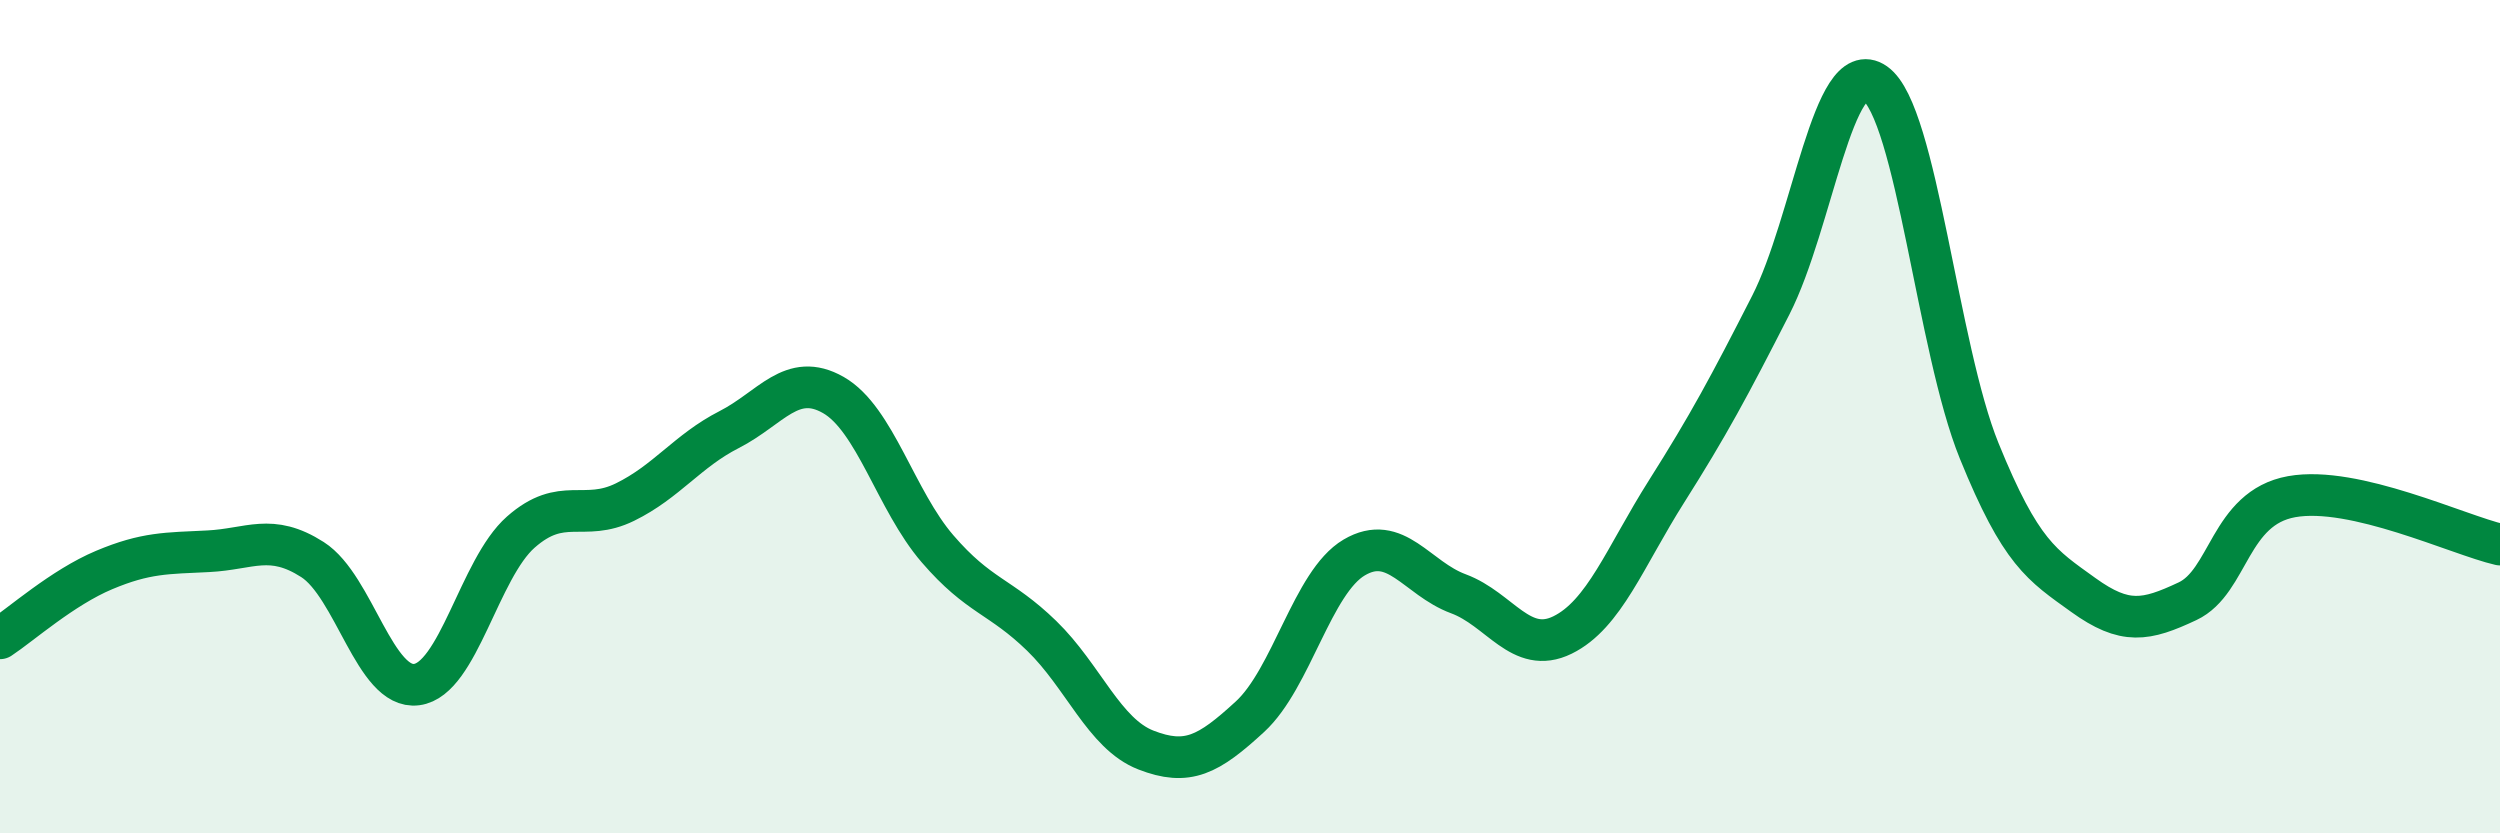
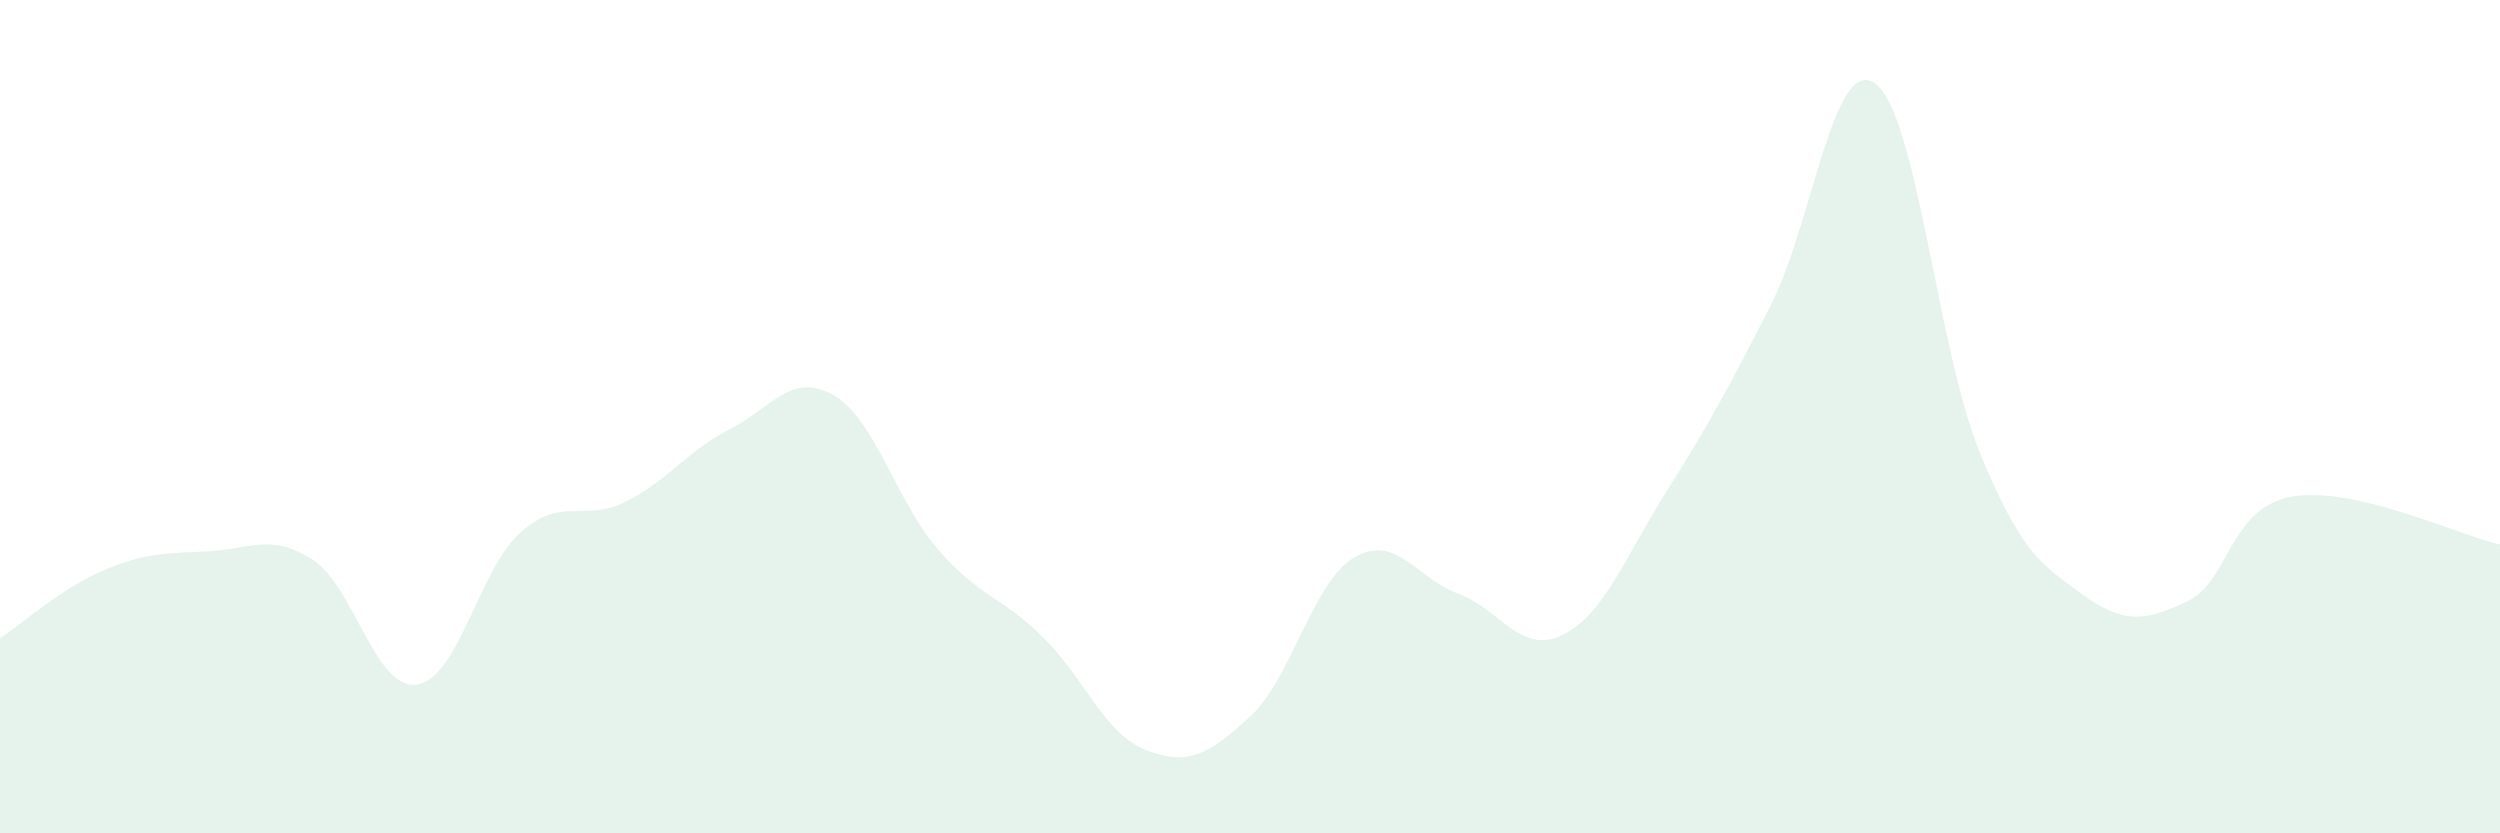
<svg xmlns="http://www.w3.org/2000/svg" width="60" height="20" viewBox="0 0 60 20">
  <path d="M 0,15.32 C 0.5,14.99 1.5,14.1 2.5,13.68 C 3.5,13.26 4,13.28 5,13.23 C 6,13.18 6.5,12.79 7.5,13.43 C 8.5,14.07 9,16.56 10,16.43 C 11,16.3 11.5,13.65 12.5,12.77 C 13.5,11.89 14,12.54 15,12.05 C 16,11.56 16.5,10.82 17.5,10.31 C 18.5,9.8 19,8.91 20,9.48 C 21,10.05 21.5,12.01 22.5,13.17 C 23.5,14.33 24,14.29 25,15.26 C 26,16.23 26.5,17.61 27.5,18 C 28.5,18.39 29,18.12 30,17.2 C 31,16.28 31.5,13.97 32.5,13.38 C 33.5,12.79 34,13.88 35,14.25 C 36,14.62 36.5,15.73 37.5,15.24 C 38.5,14.75 39,13.37 40,11.79 C 41,10.21 41.5,9.28 42.5,7.32 C 43.5,5.36 44,1.3 45,2 C 46,2.7 46.5,8.36 47.5,10.82 C 48.5,13.28 49,13.56 50,14.28 C 51,15 51.5,14.9 52.5,14.43 C 53.5,13.96 53.5,12.19 55,11.92 C 56.5,11.65 59,12.84 60,13.07L60 20L0 20Z" fill="#008740" opacity="0.1" stroke-linecap="round" stroke-linejoin="round" />
-   <path d="M 0,15.32 C 0.5,14.99 1.5,14.1 2.5,13.68 C 3.5,13.26 4,13.28 5,13.23 C 6,13.18 6.5,12.79 7.5,13.43 C 8.5,14.07 9,16.56 10,16.43 C 11,16.3 11.5,13.65 12.5,12.77 C 13.5,11.89 14,12.54 15,12.05 C 16,11.56 16.5,10.82 17.5,10.31 C 18.5,9.8 19,8.91 20,9.48 C 21,10.05 21.5,12.01 22.5,13.17 C 23.5,14.33 24,14.29 25,15.26 C 26,16.23 26.5,17.61 27.5,18 C 28.5,18.39 29,18.12 30,17.2 C 31,16.28 31.5,13.97 32.5,13.38 C 33.5,12.79 34,13.88 35,14.25 C 36,14.62 36.5,15.73 37.5,15.24 C 38.5,14.75 39,13.37 40,11.79 C 41,10.21 41.5,9.28 42.5,7.32 C 43.5,5.36 44,1.3 45,2 C 46,2.7 46.5,8.36 47.5,10.82 C 48.5,13.28 49,13.56 50,14.28 C 51,15 51.5,14.9 52.5,14.43 C 53.5,13.96 53.5,12.19 55,11.92 C 56.5,11.65 59,12.84 60,13.07" stroke="#008740" stroke-width="1" fill="none" stroke-linecap="round" stroke-linejoin="round" />
</svg>